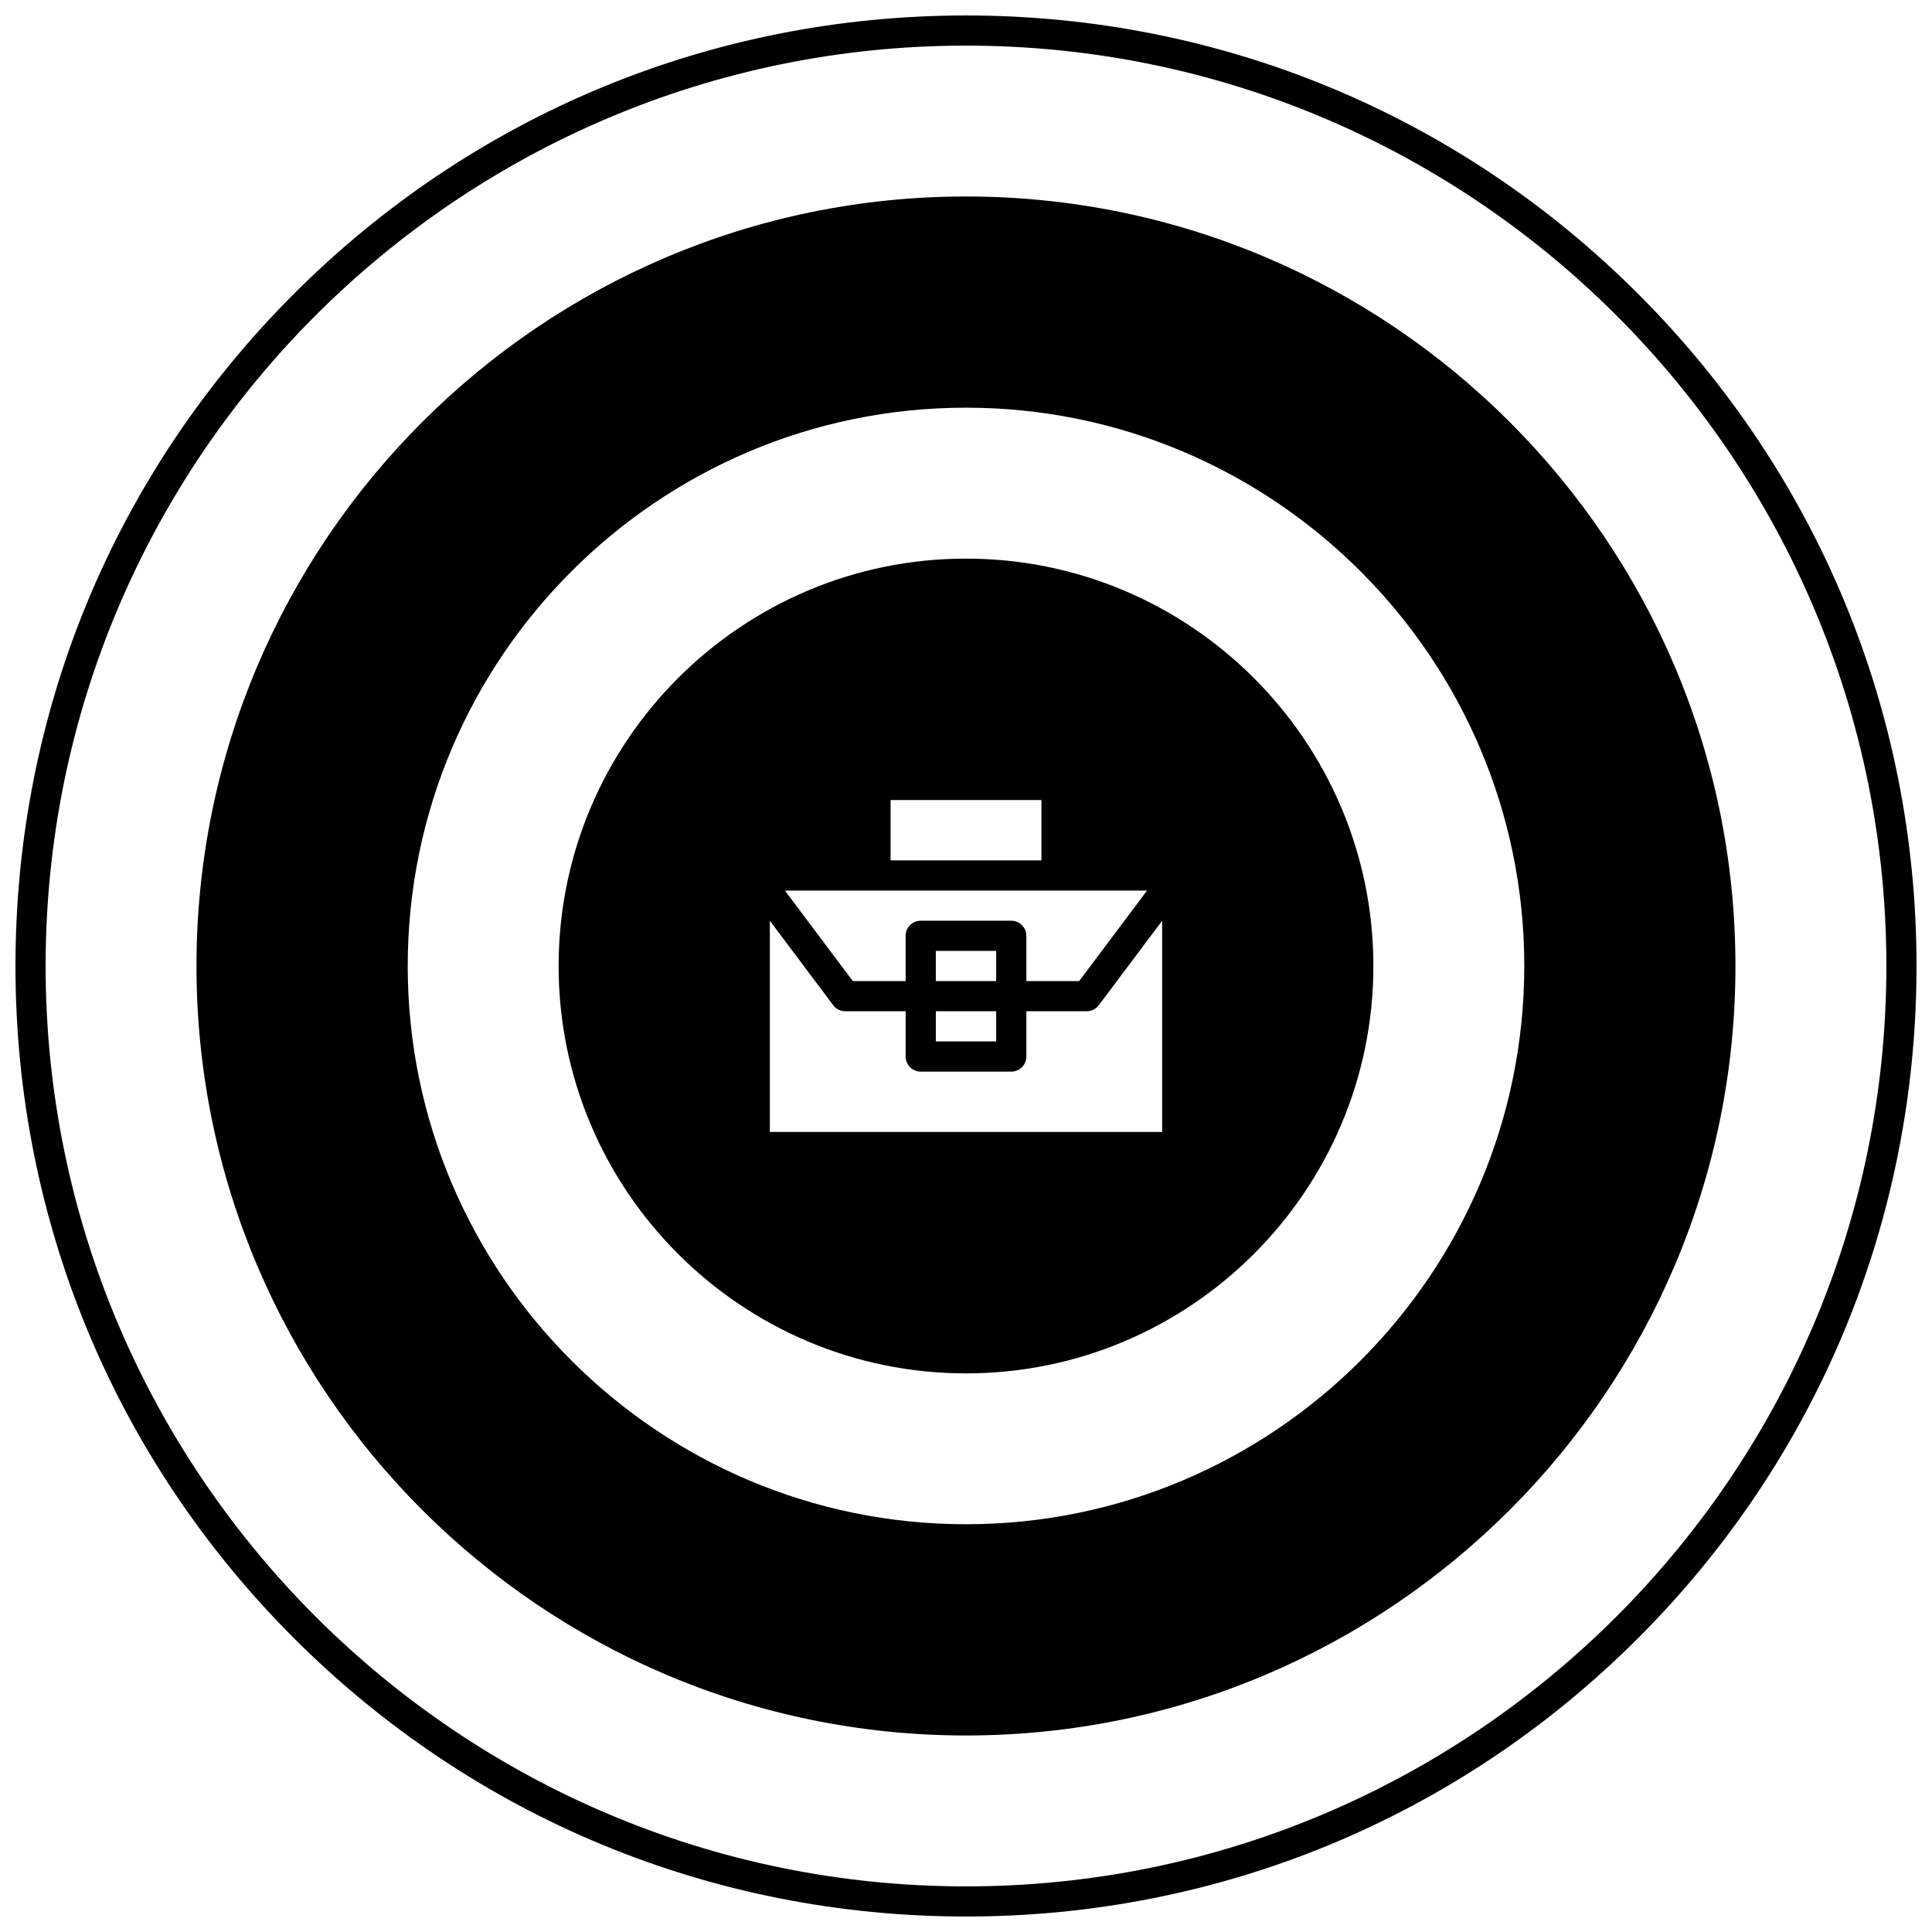
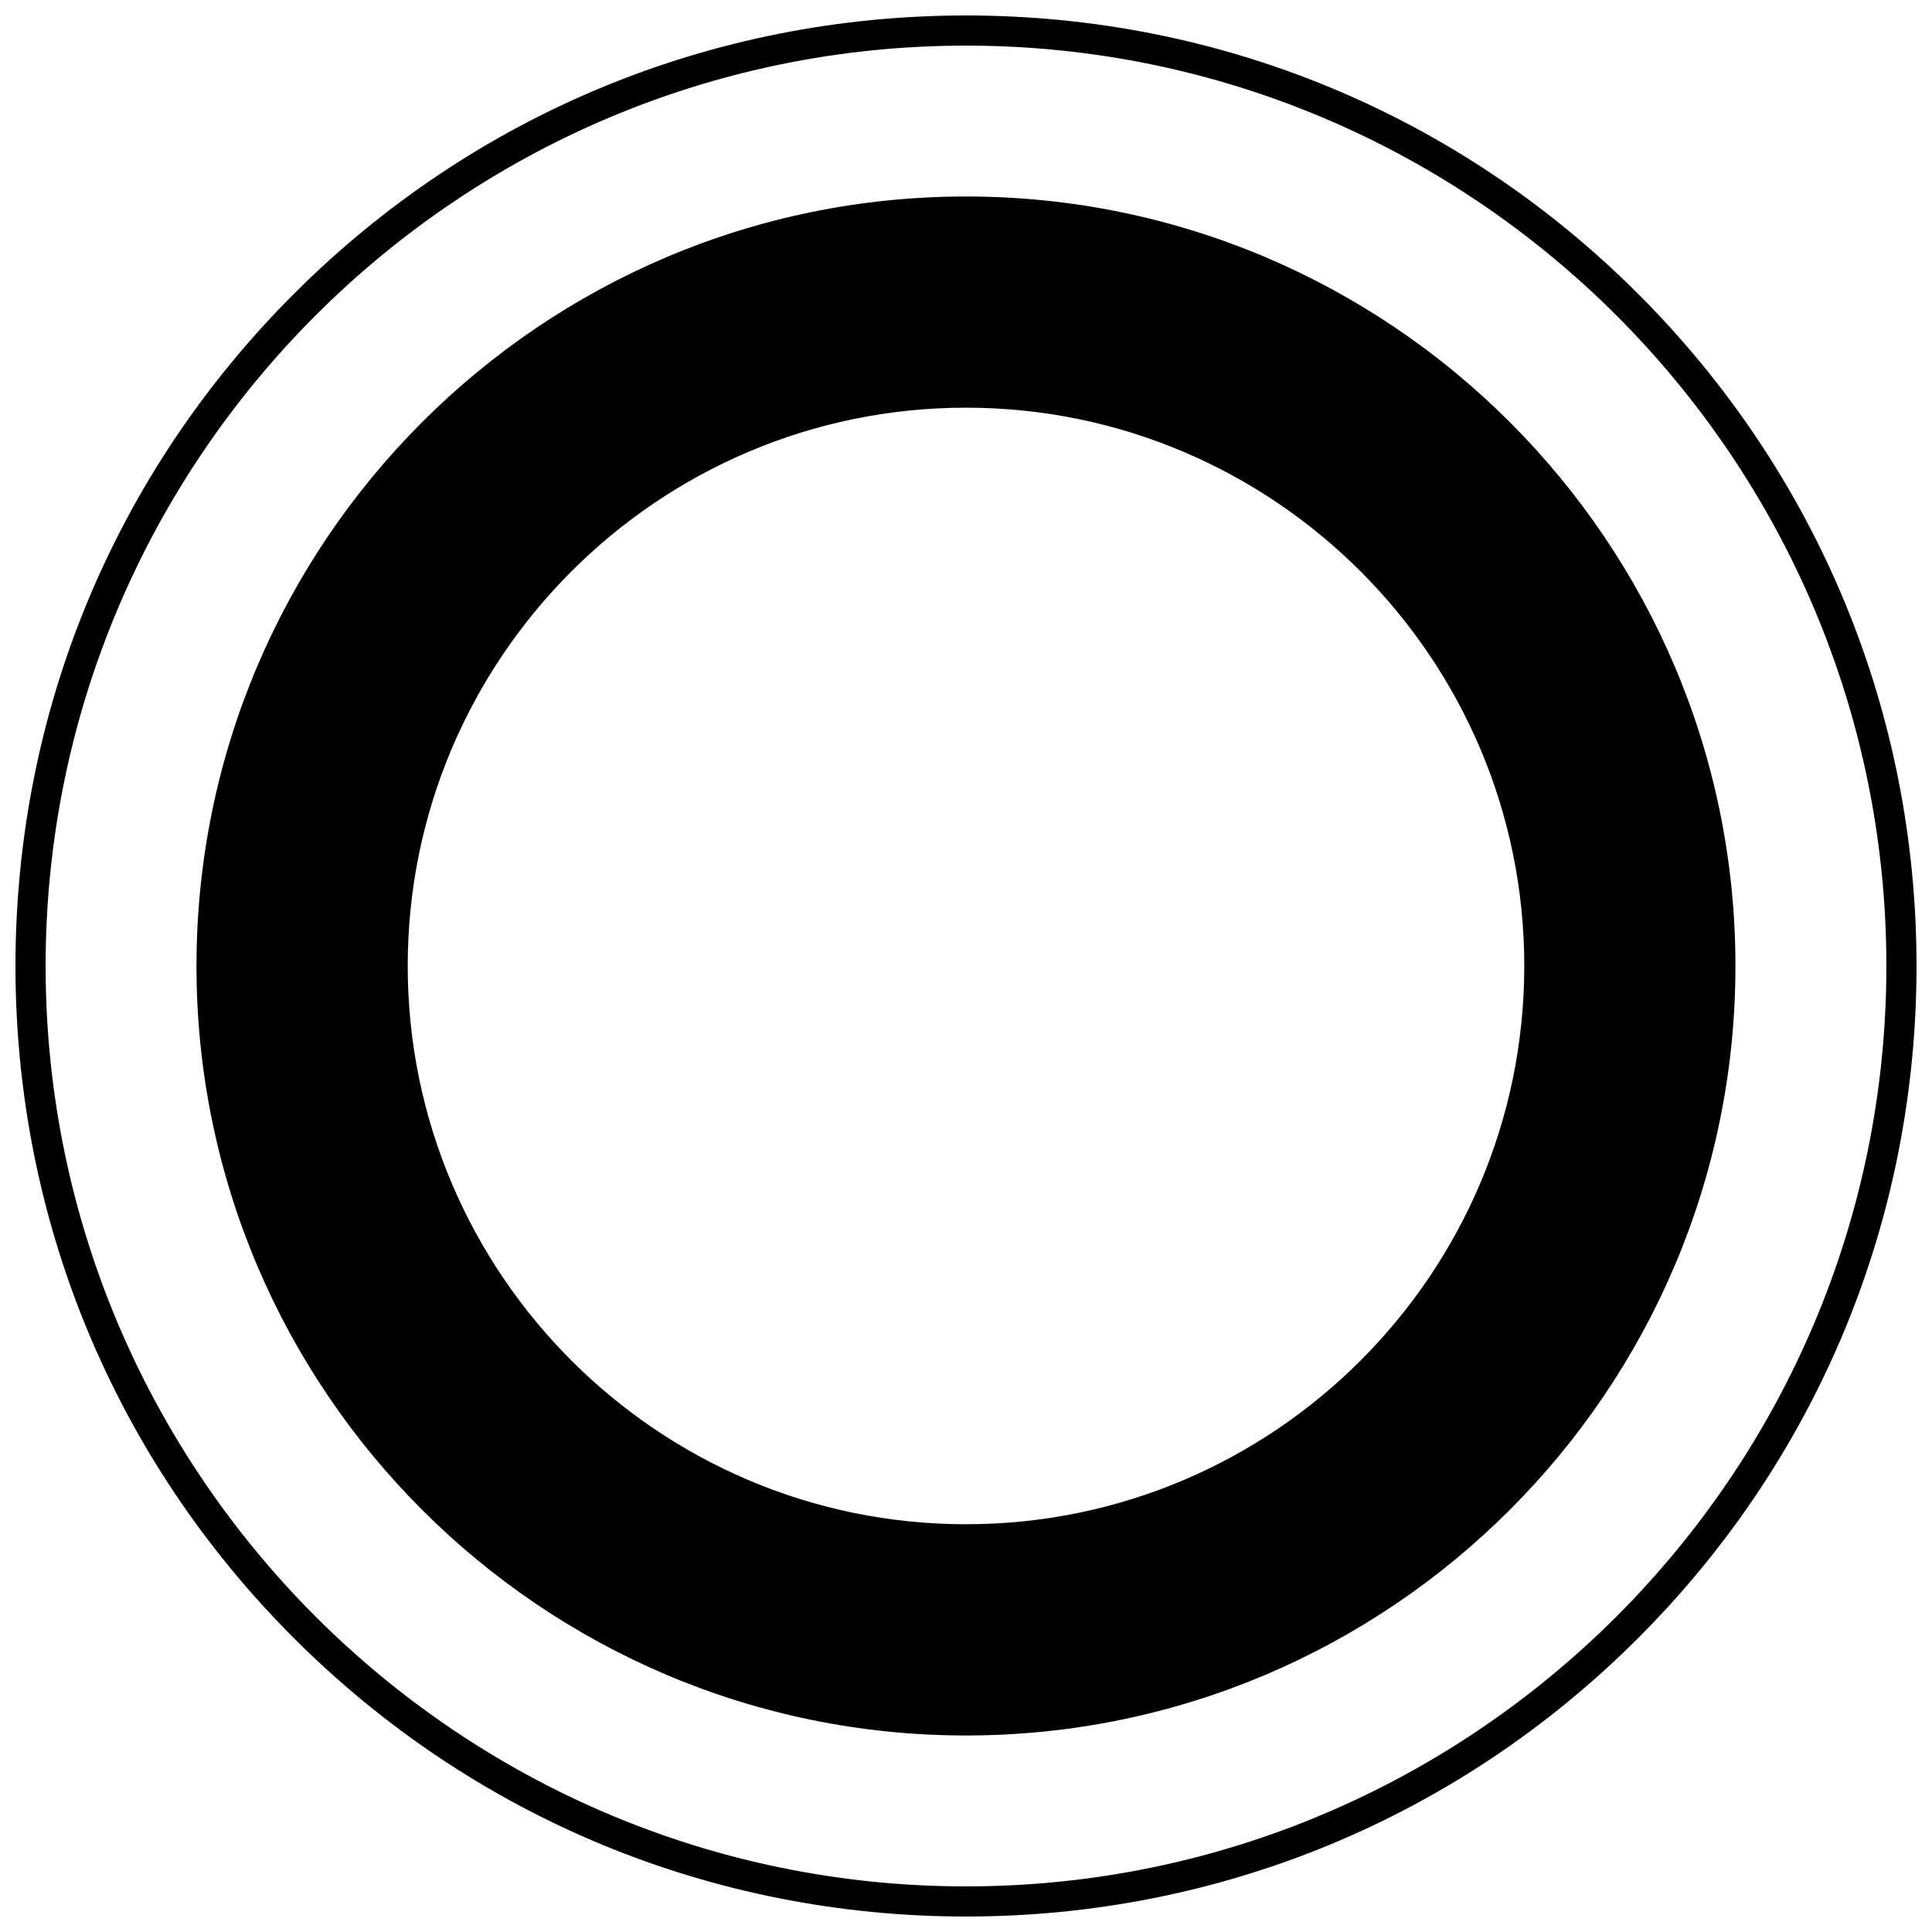
<svg xmlns="http://www.w3.org/2000/svg" width="800px" height="800px" version="1.1" viewBox="144 144 512 512">
  <defs>
    <clipPath id="a">
      <path d="m148.09 148.09h503.81v503.81h-503.81z" />
    </clipPath>
  </defs>
  <g clip-path="url(#a)">
    <path d="m578.12 221.88c-47.578-47.578-110.84-73.781-178.12-73.781-67.289 0-130.55 26.203-178.12 73.781-47.578 47.578-73.781 110.84-73.781 178.12s26.203 130.55 73.781 178.12c47.578 47.574 110.84 73.777 178.12 73.777s130.55-26.203 178.12-73.781c47.574-47.574 73.777-110.84 73.777-178.12 0-67.289-26.199-130.55-73.777-178.12zm-178.12 422.03c-134.49 0-243.91-109.42-243.91-243.91 0-134.49 109.42-243.91 243.91-243.91s243.91 109.42 243.91 243.91c0 134.49-109.42 243.91-243.91 243.91z" />
  </g>
  <path d="m400 196.07c-112.45 0-203.93 91.48-203.93 203.93s91.48 203.92 203.92 203.92c112.45 0 203.92-91.48 203.92-203.92 0.004-112.45-91.477-203.93-203.92-203.93zm0 351.87c-81.574 0-147.95-66.367-147.95-147.95 0-81.574 66.367-147.95 147.95-147.95 81.574 0 147.95 66.367 147.95 147.95-0.004 81.578-66.371 147.95-147.95 147.95z" />
-   <path d="m400 292.04c-59.527 0-107.96 48.43-107.96 107.96s48.43 107.96 107.96 107.96c59.527 0 107.96-48.43 107.96-107.96-0.004-59.531-48.434-107.96-107.96-107.96zm-19.992 63.977h39.984v15.992h-39.984zm67.973 23.992-17.992 23.992h-13.996v-11.996c0-2.207-1.789-4-4-4h-23.992c-2.207 0-4 1.789-4 4v11.996h-13.996l-17.992-23.992zm-55.98 23.988v-7.996h15.992v7.996zm15.996 7.996v7.996h-15.992v-7.996zm43.984 31.988h-103.96v-55.977l16.793 22.391c0.754 1.008 1.941 1.598 3.199 1.598h15.992v11.996c0 2.207 1.789 4 4 4h23.992c2.207 0 4-1.789 4-4v-11.996h15.992c1.258 0 2.441-0.594 3.199-1.598l16.793-22.391z" />
</svg>